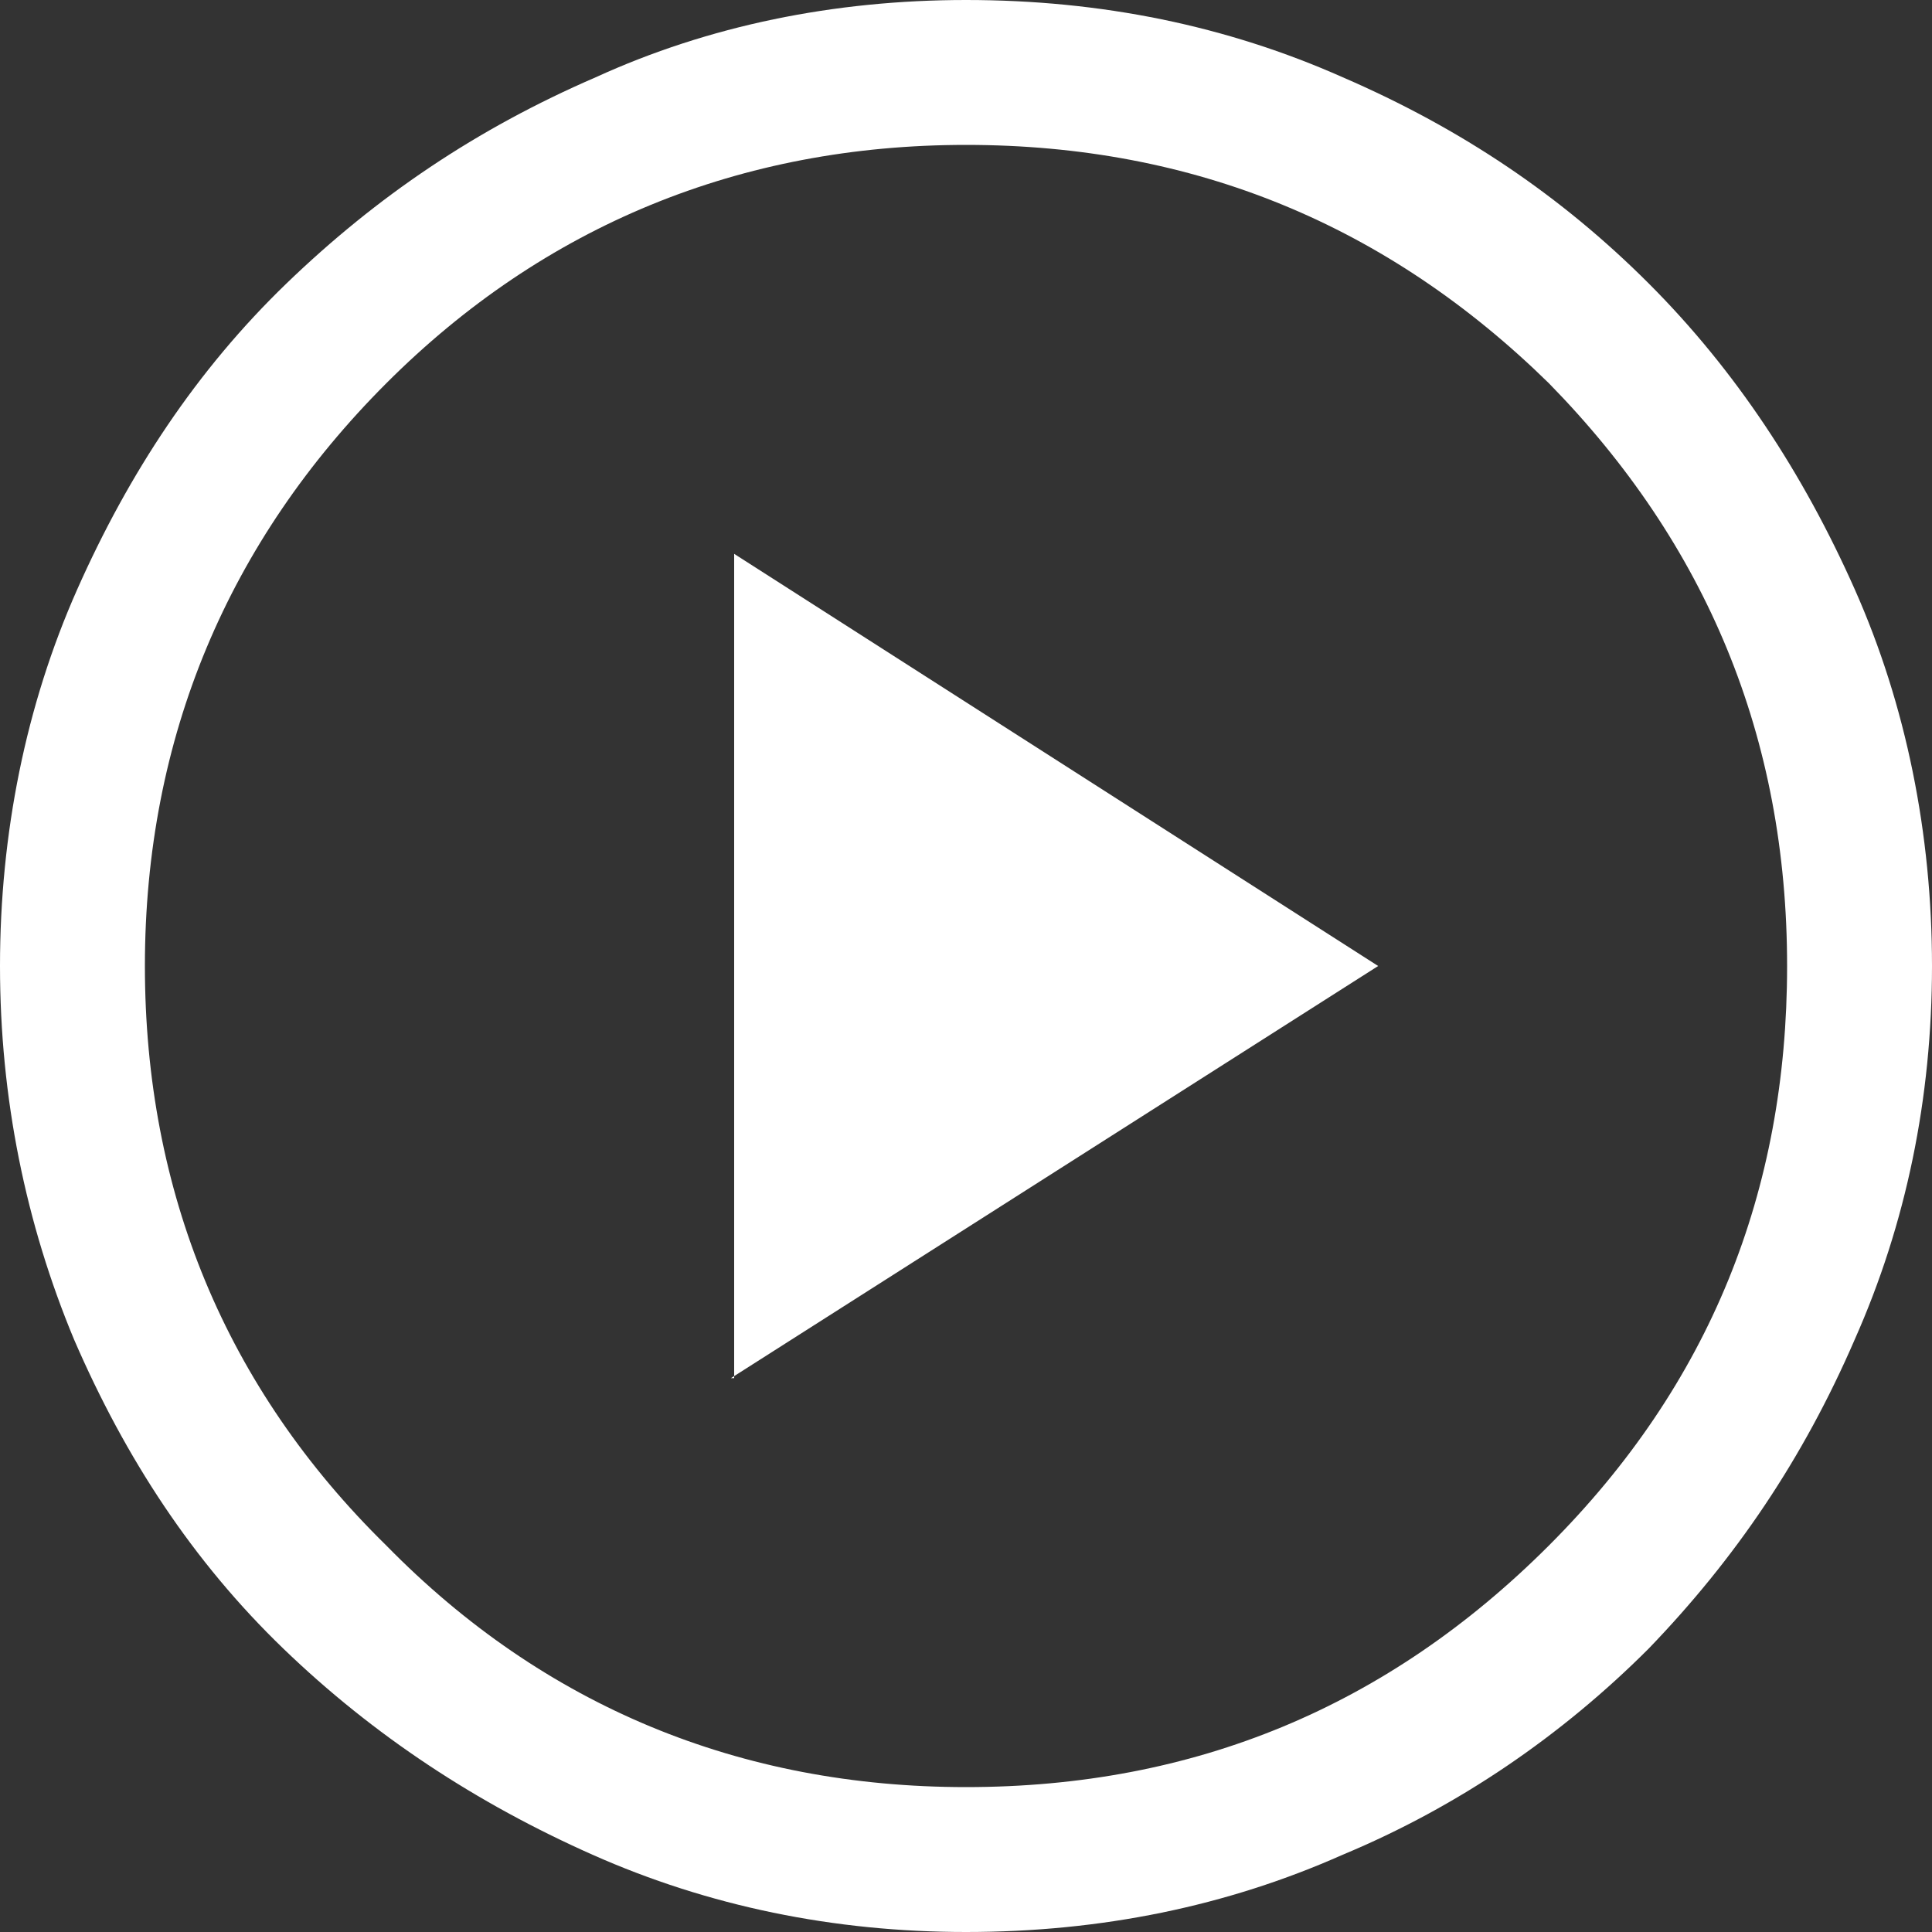
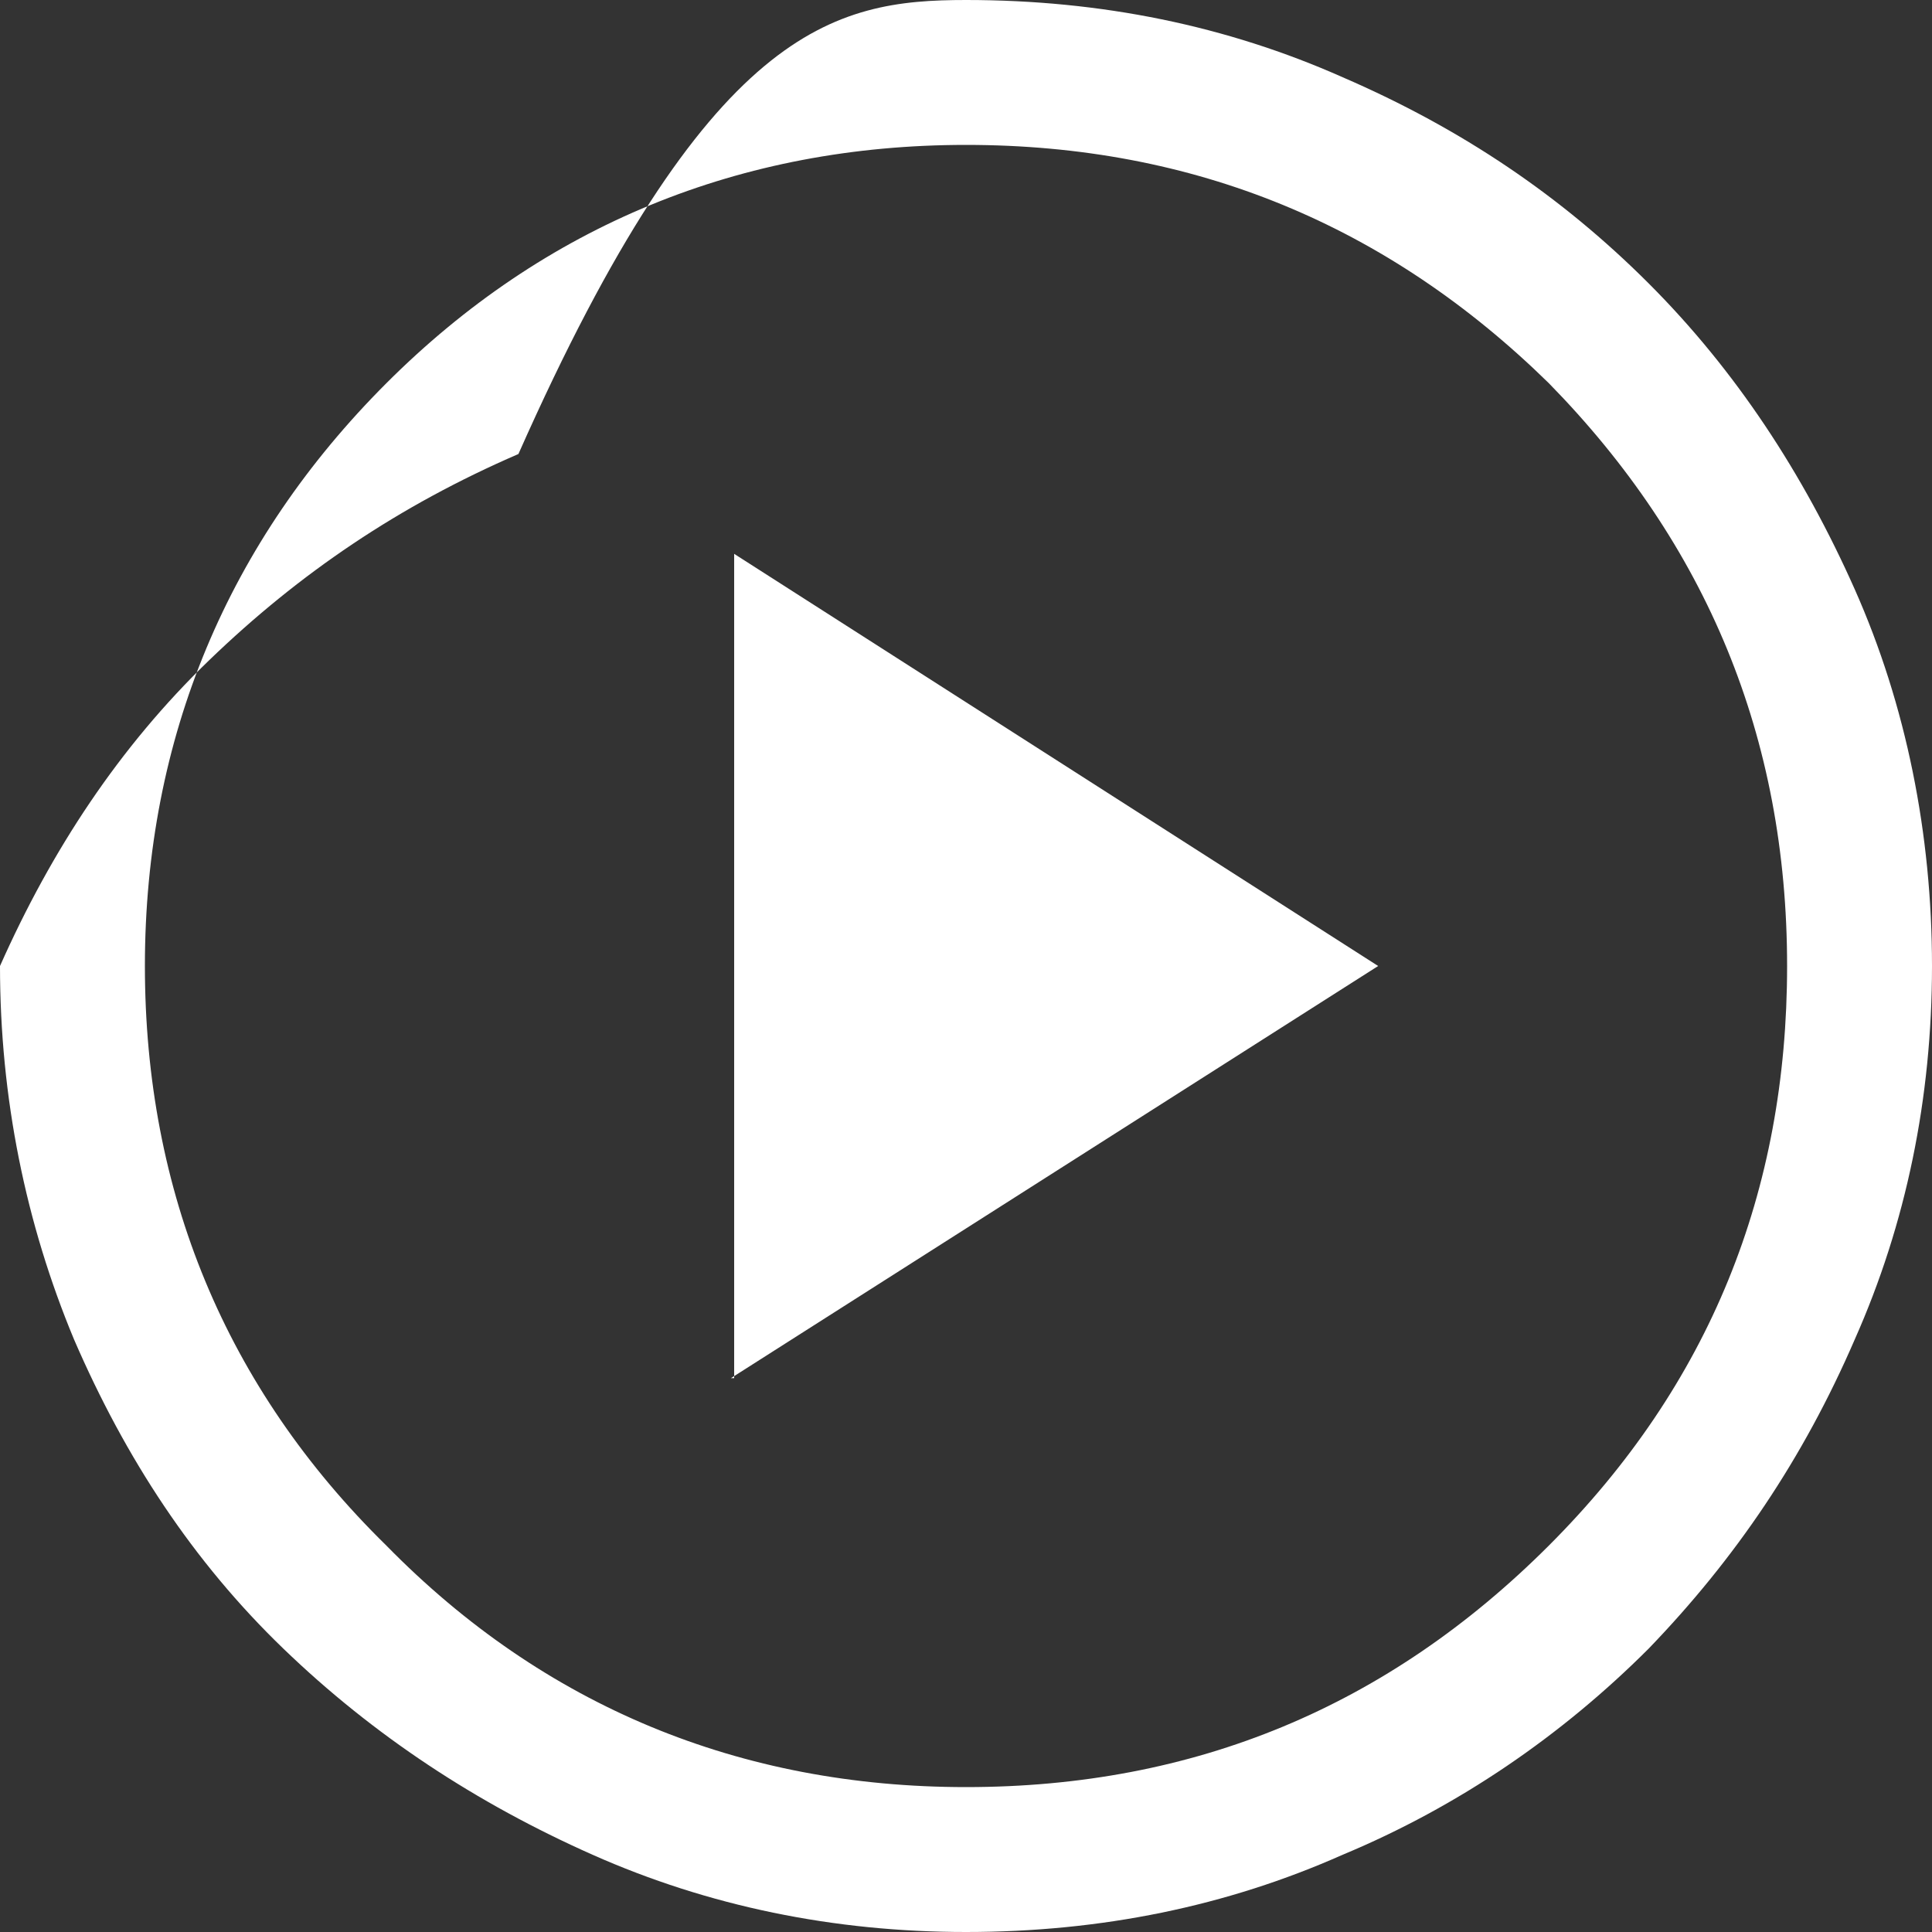
<svg xmlns="http://www.w3.org/2000/svg" xmlns:xlink="http://www.w3.org/1999/xlink" version="1.1" id="レイヤー_1" x="0px" y="0px" viewBox="0 0 96 96" style="enable-background:new 0 0 96 96;" xml:space="preserve">
  <rect x="0" y="0" width="96" height="96" fill="#333333" stroke="none" />
  <style type="text/css">
	.st0{fill:#FFFFFF;}
</style>
  <symbol id="play" viewBox="-30 -30 60 60">
-     <path class="st0" d="M-7.3-12.8L12.8,0l-20,12.8V-12.8z M0-30c-4.1,0-8,0.8-11.6,2.4c-3.6,1.6-6.8,3.7-9.6,6.4s-4.9,5.9-6.5,9.6   C-29.2-8-30-4.1-30,0c0,4.1,0.8,8.1,2.4,11.7c1.6,3.6,3.7,6.8,6.5,9.5s5.9,4.8,9.6,6.4C-8,29.2-4.1,30,0,30c4.2,0,8.1-0.8,11.7-2.4   c3.7-1.6,6.8-3.7,9.5-6.4c2.7-2.7,4.8-5.9,6.4-9.5C29.2,8.1,30,4.1,30,0c0-4.1-0.8-8-2.4-11.6c-1.6-3.7-3.7-6.8-6.4-9.6   c-2.7-2.7-5.9-4.9-9.5-6.4C8.1-29.2,4.2-30,0-30z M0-25.5c7.1,0,13.1,2.5,18.1,7.5c5,5,7.4,11,7.4,18c0,7.1-2.5,13.1-7.4,18.1   C13.1,23,7.1,25.5,0,25.5c-7,0-13.1-2.5-18-7.4s-7.5-11-7.5-18.1c0-7,2.5-13.1,7.5-18C-13.1-23-7-25.5,0-25.5z" />
+     <path class="st0" d="M-7.3-12.8L12.8,0l-20,12.8V-12.8z M0-30c-4.1,0-8,0.8-11.6,2.4c-3.6,1.6-6.8,3.7-9.6,6.4s-4.9,5.9-6.5,9.6   C-29.2-8-30-4.1-30,0c1.6,3.6,3.7,6.8,6.5,9.5s5.9,4.8,9.6,6.4C-8,29.2-4.1,30,0,30c4.2,0,8.1-0.8,11.7-2.4   c3.7-1.6,6.8-3.7,9.5-6.4c2.7-2.7,4.8-5.9,6.4-9.5C29.2,8.1,30,4.1,30,0c0-4.1-0.8-8-2.4-11.6c-1.6-3.7-3.7-6.8-6.4-9.6   c-2.7-2.7-5.9-4.9-9.5-6.4C8.1-29.2,4.2-30,0-30z M0-25.5c7.1,0,13.1,2.5,18.1,7.5c5,5,7.4,11,7.4,18c0,7.1-2.5,13.1-7.4,18.1   C13.1,23,7.1,25.5,0,25.5c-7,0-13.1-2.5-18-7.4s-7.5-11-7.5-18.1c0-7,2.5-13.1,7.5-18C-13.1-23-7-25.5,0-25.5z" />
  </symbol>
  <use xlink:href="#play" width="60" height="60" id="XMLID_00000173127827484012438980000016874254587049780377_" x="-30" y="-30" transform="matrix(1.6 0 0 -1.6 48 48)" style="overflow:visible;" />
</svg>